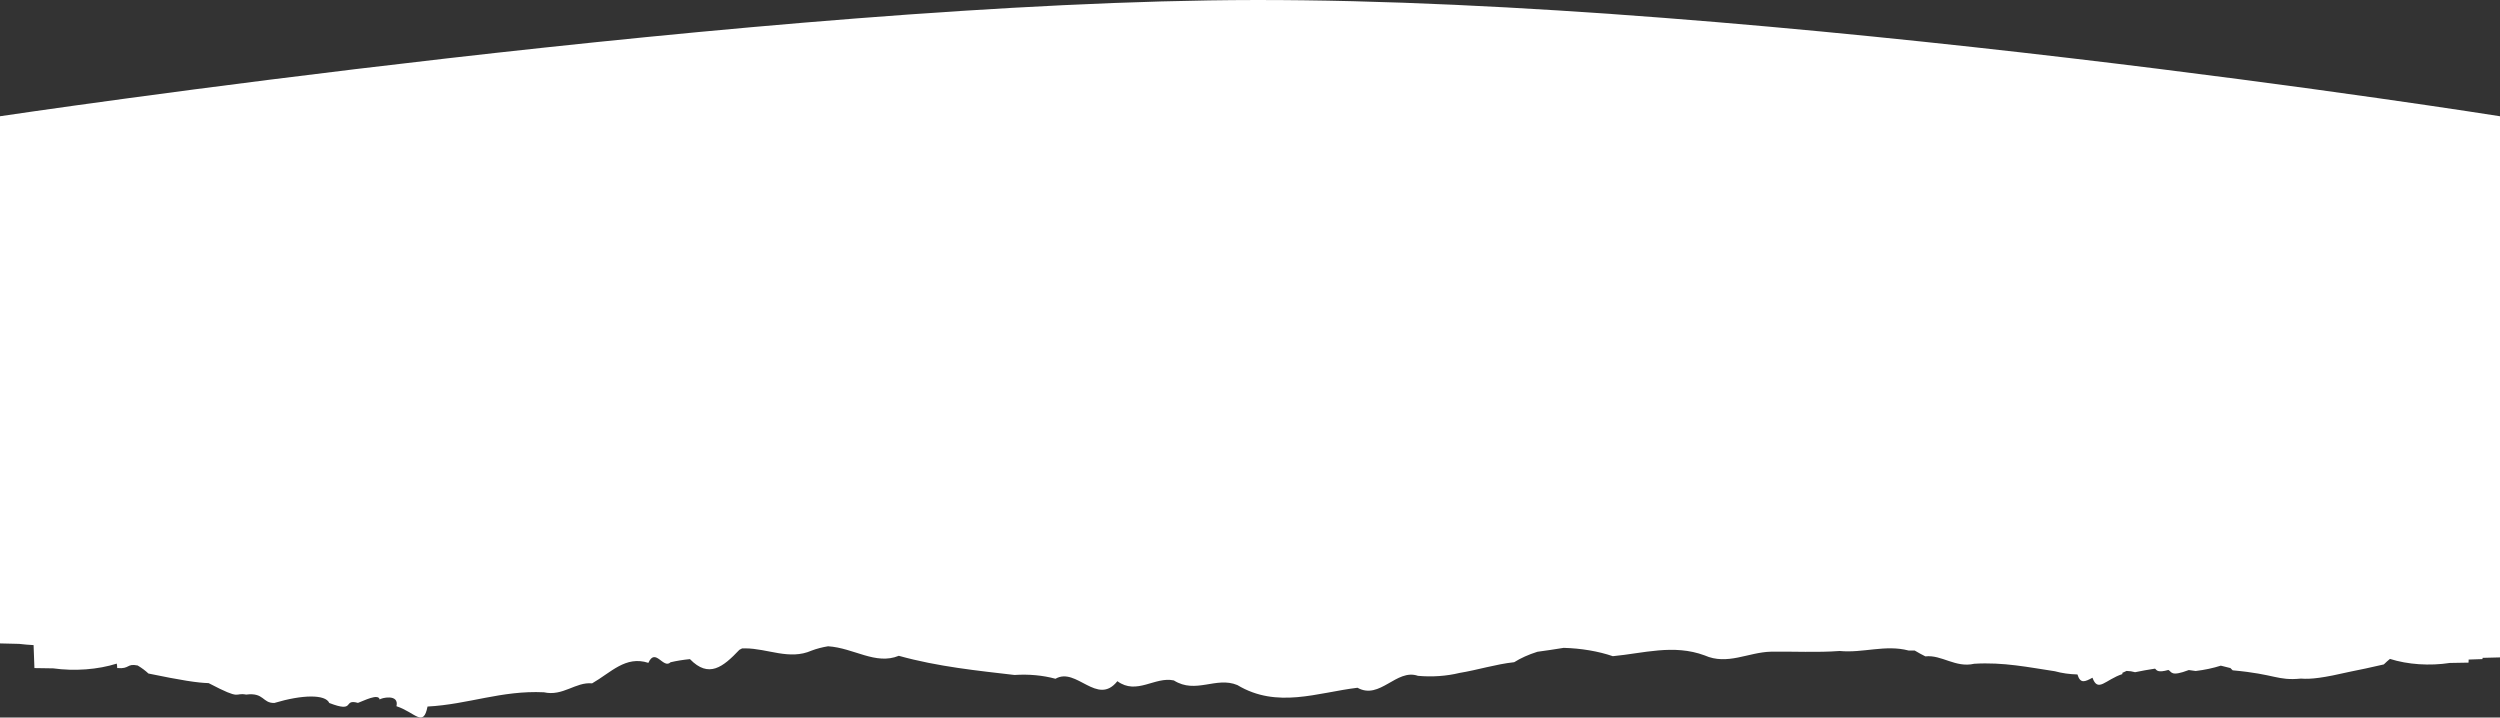
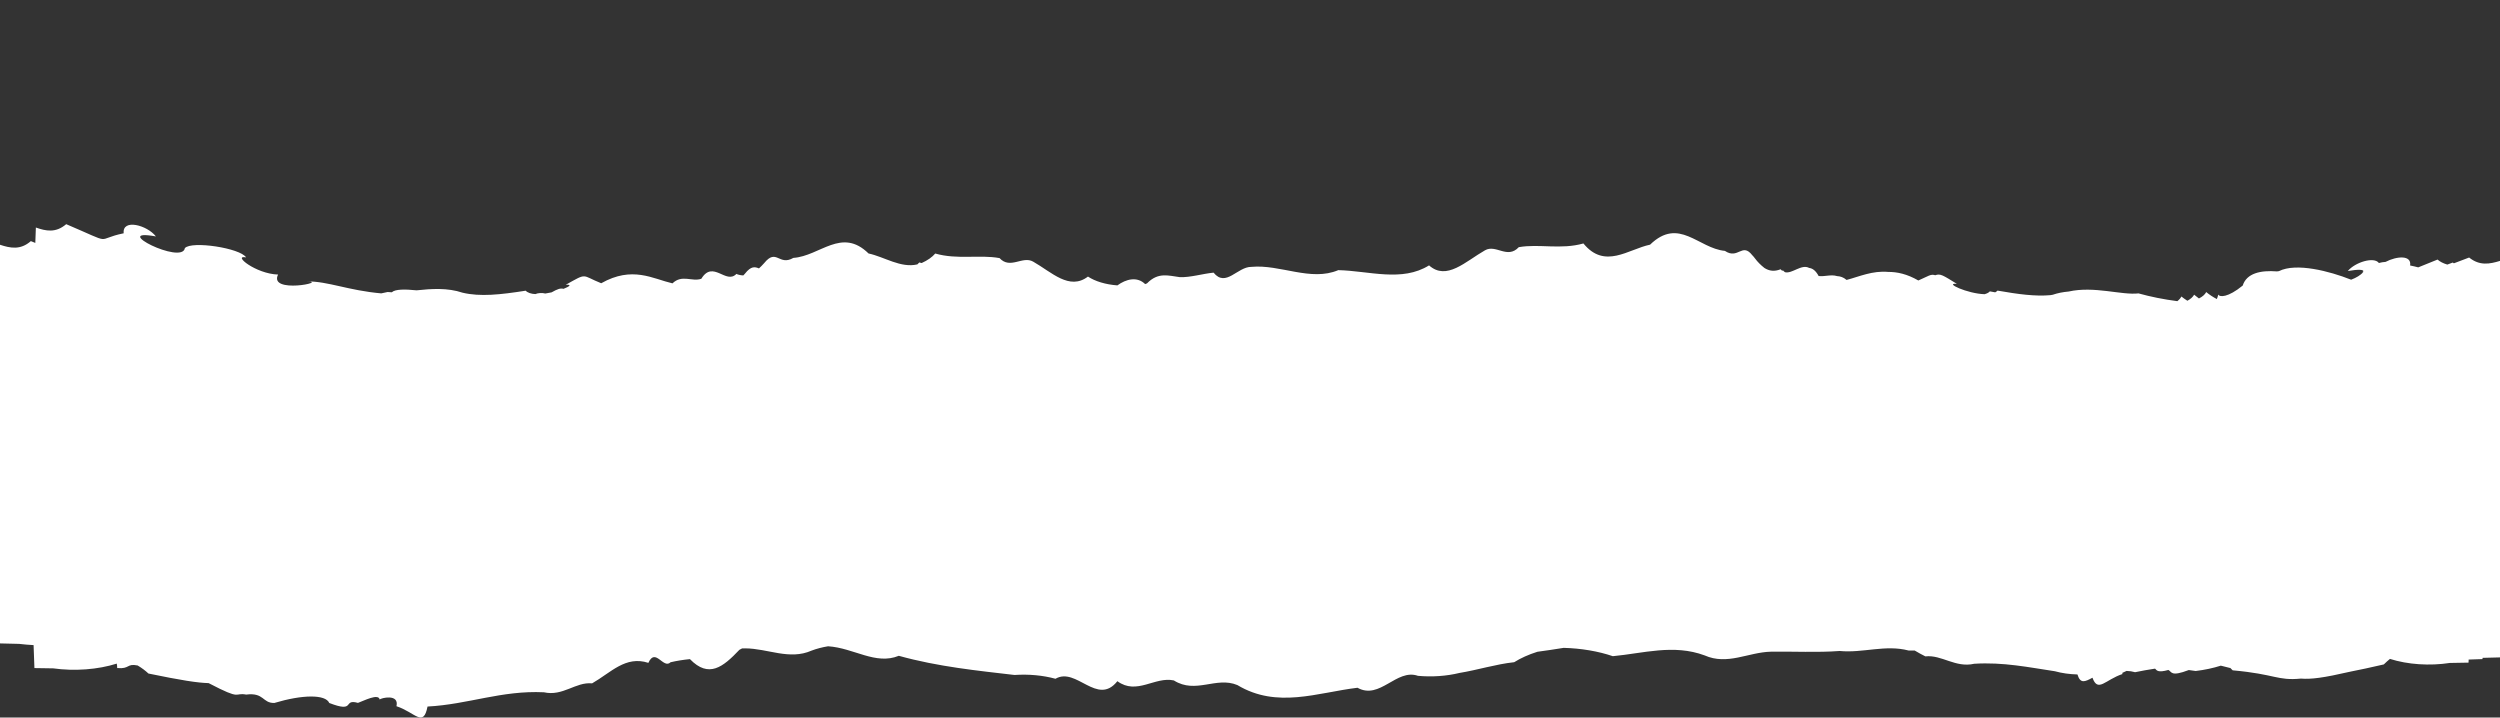
<svg xmlns="http://www.w3.org/2000/svg" width="3000" height="861" viewBox="0 0 3000 861" fill="none">
  <rect x="0" y="0" width="3000" height="861" fill="#333333" stroke="none" />
-   <path d="M0 139.497C0 139.497 928.836 0.787 1505.95 0.012C2115.91 -0.806 3000 139.5 3000 139.5V418.997H0V139.497Z" fill="white" />
  <path d="M2979.01 789.417L2979.07 790.899C2974.69 791.005 2969.2 791.186 2962.38 791.468L2962.24 795.15C2956.69 795.182 2949.44 795.298 2939.75 795.543C2933.79 796.46 2927.67 797.044 2921.43 797.298C2915.22 797.553 2909 797.474 2902.81 797.053C2896.59 796.636 2890.57 795.891 2884.69 794.816C2878.83 793.742 2873.24 792.367 2867.94 790.69C2865.65 792.533 2863.23 794.691 2860.57 797.317C2844.33 801.049 2831.41 803.842 2820.88 805.875C2787.54 813.576 2773.15 815.261 2761.15 814.312C2732.46 817.054 2730.9 809.042 2679.21 804.384C2678.19 803.3 2677.23 802.351 2676.27 801.475C2676.08 801.475 2675.92 801.499 2675.75 801.499C2672.07 800.475 2668.5 799.605 2665 798.794C2655.65 801.758 2645.61 803.893 2634.86 805.194C2631.83 804.777 2629.11 804.402 2626.55 804.046C2604.66 812.381 2606.31 806.125 2602.07 803.939C2589.56 807.459 2588.21 804.592 2586.06 802.36C2577.93 803.583 2569.94 805.013 2562.08 806.648C2558.93 805.708 2555.51 805.189 2551.86 805.101C2550.04 805.87 2548.3 806.671 2546.68 807.486C2546.78 807.922 2546.83 808.343 2546.99 808.825C2526.16 815.706 2517.6 831.497 2510.95 813.252C2501.8 818.225 2496.43 820.763 2492.93 809.339C2483.34 809.098 2474.33 807.82 2465.88 805.495C2434.32 800.785 2404.01 794.344 2369.02 796.525C2346.47 801.702 2330.07 785.471 2310.43 787.657C2306.03 785.49 2301.77 783.068 2297.61 780.623C2295.17 780.623 2292.76 780.628 2290.32 780.623C2262.51 773.274 2235.32 783.915 2207.65 781.179C2180.13 783.221 2152.5 781.6 2125 782.035C2097.89 782.66 2073.03 798.665 2045.51 786.467C2008.28 772.658 1971.97 784.013 1935.37 787.421C1926.62 784.434 1917.23 782.095 1907.22 780.401C1897.21 778.706 1886.92 777.719 1876.36 777.437C1865.76 779.178 1855.26 780.72 1844.89 782.123C1834.19 785.504 1824.9 789.676 1817.02 794.645C1794.84 797.035 1773.42 803.921 1751.24 807.556C1743.54 809.441 1735.44 810.677 1726.95 811.27C1718.45 811.858 1710 811.77 1701.56 811.001C1675.75 801.925 1655.9 840.291 1629 825.31C1581.01 831.043 1532.49 850.71 1484.84 822.073C1459.37 811.441 1434.88 833.146 1408.63 816.521C1385.92 811.51 1364.03 834.581 1340.85 817.419C1316.71 847.807 1291.65 799.92 1266.57 814.521C1259.07 812.455 1251.12 811.034 1242.71 810.256C1234.3 809.478 1225.87 809.385 1217.4 809.968C1174.15 804.898 1125.75 800.128 1078.57 786.962C1050.69 798.382 1024.62 777.516 993.668 775.529C986.541 776.714 979.968 778.442 973.954 780.702C947.316 792.501 921.321 778.127 894.195 778.034C892.974 778.039 891.751 778.062 890.527 778.076C889.433 778.636 888.321 779.155 887.253 779.794C867.76 800.346 850.612 814.354 827.918 790.94C819.881 791.718 812.15 792.969 804.719 794.687C795.928 803.388 786.514 776.552 778.046 795.432C750.625 786.481 733.155 807.107 710.517 820.036C690.719 818.058 675.584 835.878 652.661 830.733C601.722 828.311 561.989 845.255 513.035 847.853C508.014 873.591 498.379 854.887 475.759 847.464C479.355 832.057 456.715 837.624 455.631 839.462C454.243 831.636 436.368 841.078 429.563 843.459C410.76 838.193 427.403 856.059 395.146 843.593C390.631 832.993 362.633 833.493 329.136 843.57C314.699 843.769 317.081 830.761 295.399 833.498C280.329 830.719 290.994 841 251.052 820.096C250.784 819.966 250.628 819.869 250.37 819.744C236.91 819.397 217.415 816.336 178.117 808.227C174.494 804.777 170.181 801.563 165.188 798.581C151.708 795.831 156.076 803.064 140.619 801.661C140.638 799.882 140.472 798.104 140.123 796.331C134.495 798.109 128.574 799.577 122.34 800.735C116.114 801.892 109.715 802.717 103.14 803.207C96.575 803.698 89.982 803.846 83.353 803.647C76.723 803.448 70.204 802.911 63.795 802.031C54.122 801.814 46.876 801.712 41.313 801.689L41.001 793.228L40.292 774.13C34.444 773.825 28.67 773.334 22.951 772.653C13.075 772.343 5.683 772.172 0 772.098V293.701C12.248 297.753 24.413 300.36 37.028 289.339C38.987 290.121 40.596 290.783 42.371 291.51L43.042 273.029C54.894 277.192 66.701 279.91 79.454 269C139.019 294.382 112.225 287.403 148.426 279.938C146.541 262.1 176.636 270.153 187.1 283.726C130.486 273.409 218.676 318.202 221.857 297.734C229.866 288.769 288.356 297.656 295.307 308.867C278.324 305.486 306.993 328.701 333.686 329.465C322.036 353.068 394.816 338.046 368.425 337.694C393.639 337.481 417.674 348.516 457.497 352.049C460.513 351.359 463.106 350.776 465.074 350.419C466.757 350.604 468.467 350.711 470.197 350.739C474.012 346.96 485.947 346.946 499.913 348.391C517.431 346.511 537.016 345.121 555.121 351.248C576.344 356.245 600.029 353.651 630.85 348.835C631.356 349.405 632.009 349.933 632.81 350.415C633.6 350.896 634.511 351.313 635.531 351.669C636.551 352.026 637.646 352.309 638.824 352.517C639.991 352.725 641.195 352.85 642.438 352.892C643.255 352.545 644.156 352.267 645.141 352.054C646.124 351.841 647.144 351.707 648.201 351.651C649.268 351.591 650.326 351.609 651.375 351.711C652.423 351.808 653.425 351.98 654.371 352.23C656.92 351.859 659.412 351.396 661.847 350.85C669.268 346.738 672.367 345.622 676.284 346.589C683.64 343.751 686.572 341.167 678.868 341.759C705.395 326.918 697.266 330.21 721.458 339.893C758.836 318.749 783.305 334.545 806.953 340.032C818.558 328.89 830.337 338.509 841.61 334.508C855.586 311.529 871.208 341.769 883.65 328.714C886.05 329.766 888.827 330.368 891.999 330.516C892.642 329.803 893.287 329.145 893.947 328.376C901.304 319.041 905.828 320.092 910.775 322.078C912.817 320.217 914.885 318.161 916.999 315.753C931.923 297.424 934.517 319.61 952.024 309.478C984.078 307.26 1009.94 272.404 1042.25 304.166C1061.35 308.251 1080.76 321.967 1100.83 317.272C1101.6 316.535 1102.36 315.776 1103.13 314.961C1104.08 315.22 1105.03 315.419 1105.99 315.642C1113.09 312.446 1118.53 308.64 1122.3 304.231C1148.81 311.84 1175.37 305.31 1199.46 309.723C1212.29 323.644 1227.02 306.644 1239.76 313.951C1262.11 326.658 1283.28 348.896 1305.56 331.882C1307.68 333.299 1310.05 334.6 1312.67 335.79C1315.29 336.976 1318.11 338.022 1321.14 338.93C1324.16 339.838 1327.34 340.588 1330.66 341.185C1333.98 341.783 1337.38 342.209 1340.86 342.468C1351.29 334.855 1364.53 331.442 1374.19 340.921C1374.88 340.611 1375.62 340.324 1376.39 340.06C1389.99 326.126 1402.27 330.923 1415.83 332.581C1428.65 333.016 1442.93 328.501 1456.29 327.172C1471.05 345.376 1484.83 320.032 1501.71 320.24C1535.99 316.975 1573.05 338.166 1605.94 324.162C1642.91 325.028 1682.4 338.722 1714.86 318.457C1735.85 337.226 1758.68 313.655 1781.97 300.383C1795.26 292.747 1808.7 311.358 1822.56 296.6C1846.96 292.298 1873.03 299.846 1900.09 292.145C1925.74 323.56 1953.86 299.073 1980.08 293.613C2014.77 259.984 2037.99 298.058 2069.86 301.059C2085.83 311.812 2090.46 290.631 2102.62 306.144C2103.93 307.464 2105.06 308.816 2106.06 310.2C2109.01 314.183 2112.74 317.966 2117.28 321.551C2123.1 325.264 2129.32 326.084 2136.72 323.111C2137.21 323.722 2137.8 324.311 2138.48 324.871C2138.87 324.727 2139.24 324.672 2139.64 324.51C2140.26 325.278 2141.06 326.001 2142.02 326.672C2150.79 328.747 2161.7 316.489 2171.06 321.537C2174.97 322.023 2178.8 324.574 2182.34 331.173C2182.42 331.206 2182.5 331.22 2182.57 331.248C2189.71 332.118 2197.29 329.062 2204.48 331.326C2208.33 331.525 2212.14 332.665 2215.88 335.929C2231.06 331.928 2247.01 324.57 2265.85 326.306C2276.7 326.218 2288.6 328.863 2302.01 336.578C2314.01 331.396 2316.84 328.469 2322.29 330.289C2328.53 327.992 2331.42 330.289 2348.25 340.611C2332.22 339.152 2360.95 352.447 2381.47 353.036C2384.38 352.276 2386.5 351.142 2387.82 349.632C2390.03 350.053 2392.1 350.419 2394.23 350.808C2395.39 350.188 2396.31 349.493 2397.01 348.72C2421.95 353.1 2442.29 355.837 2460.59 354.179C2461.5 353.999 2462.42 353.888 2463.34 353.679C2469.13 351.707 2475.48 350.428 2482.38 349.836C2513.14 342.954 2545.86 354.429 2566.22 352.072C2580.96 356.175 2596.5 359.287 2612.81 361.403C2615.02 359.667 2616.65 357.796 2617.68 355.8C2619.89 357.569 2622.27 359.273 2624.87 360.908C2628.74 358.815 2631.46 356.393 2632.96 353.633C2634.8 355.226 2636.74 356.745 2638.73 358.153C2643.03 355.99 2645.94 353.425 2647.47 350.465C2651.08 353.508 2655.34 356.31 2660.21 358.87C2660.97 357.083 2661.54 355.282 2661.89 353.462C2663.57 356.74 2673.5 357.189 2691.26 342.676C2695.93 327.839 2712.8 324.139 2732.36 325.681C2733.17 325.584 2733.91 325.436 2734.71 325.371C2755.43 314.933 2795.63 325.44 2820.86 335.462L2821.47 335.605C2827.74 333.216 2832.55 330.224 2835.91 326.635C2835.5 326.691 2835.21 326.714 2834.78 326.779C2835.21 326.316 2835.69 325.88 2836.16 325.431C2835.79 323.537 2830.55 322.977 2817.36 325.214C2826.2 314.614 2848.87 307.691 2854.69 315.609C2857.17 314.891 2859.83 314.442 2862.66 314.271C2876.15 307.237 2894.15 305.834 2892.14 318.578C2895.48 319.231 2898.72 319.985 2901.87 320.842C2907.69 318.443 2915.08 315.41 2925.05 311.474C2927.9 314.002 2931.79 316.007 2936.78 317.489C2938.93 316.693 2940.98 315.929 2943.38 315.049C2943.79 315.415 2944.22 315.646 2944.65 315.98C2949.69 314.03 2955.67 311.752 2962.96 309.029C2975.59 319.249 2987.75 316.827 3000 313.072V788.875C2994.74 788.954 2987.88 789.125 2979.01 789.417Z" fill="white" />
</svg>